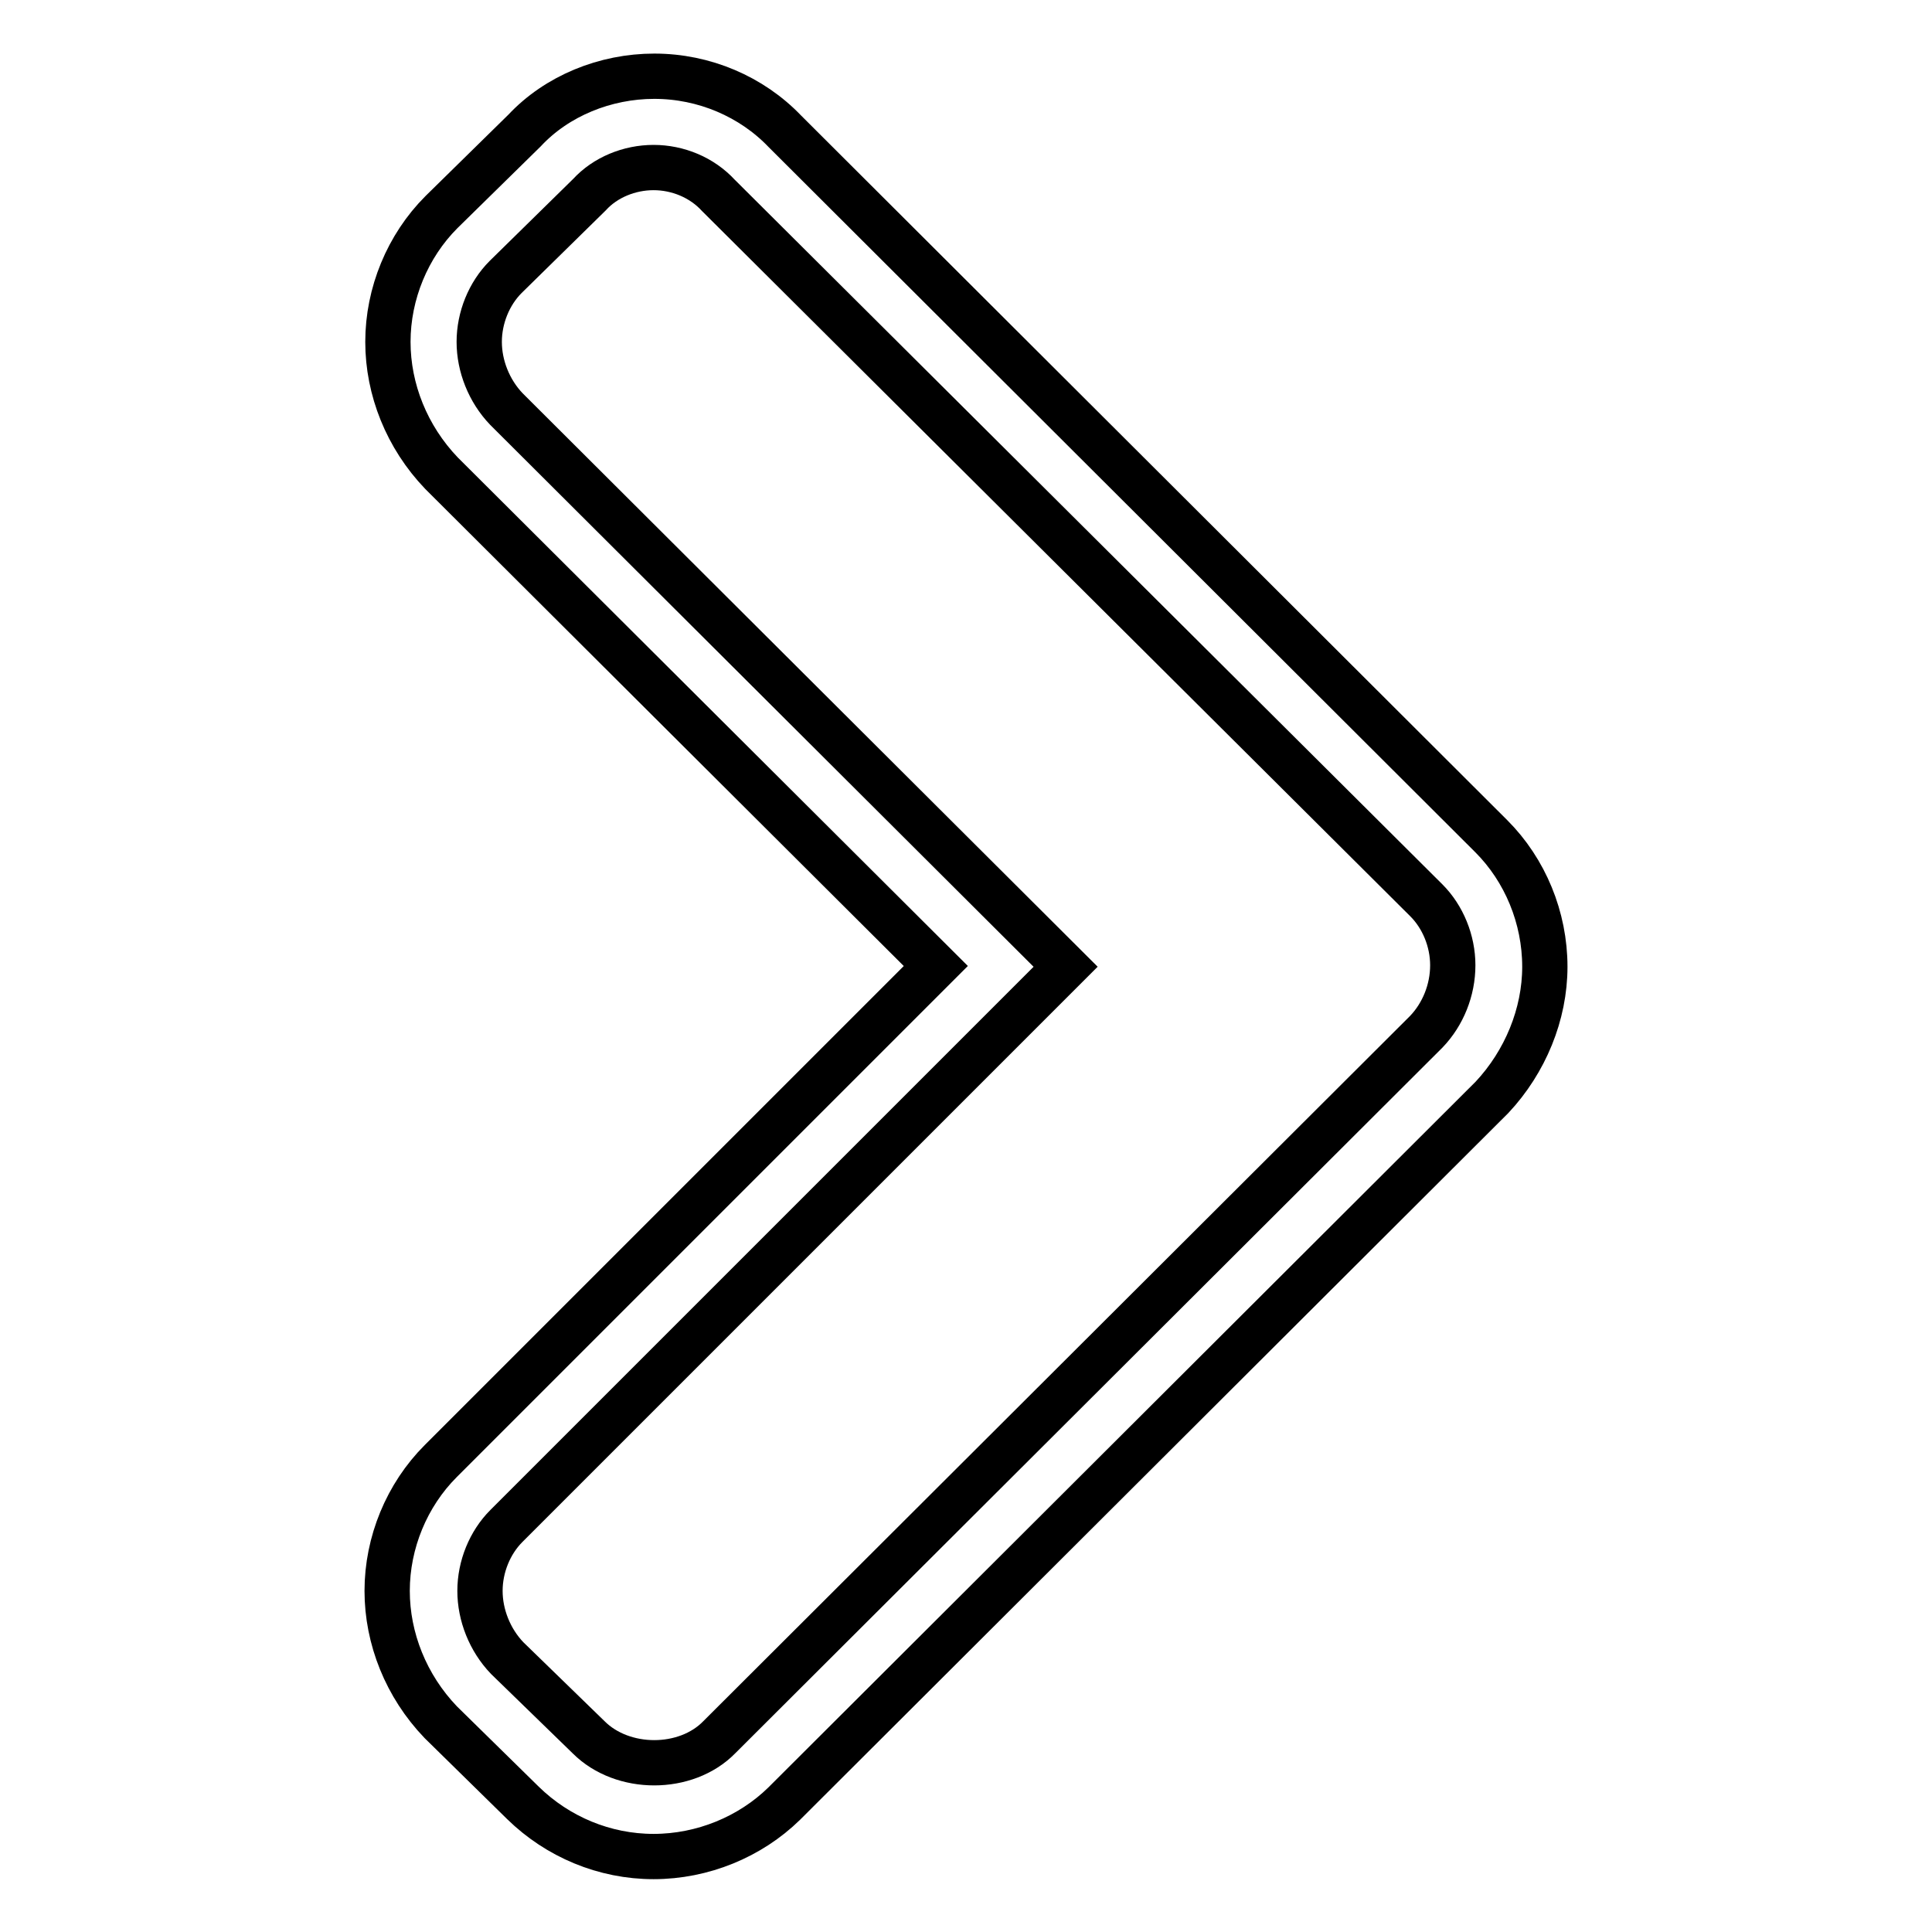
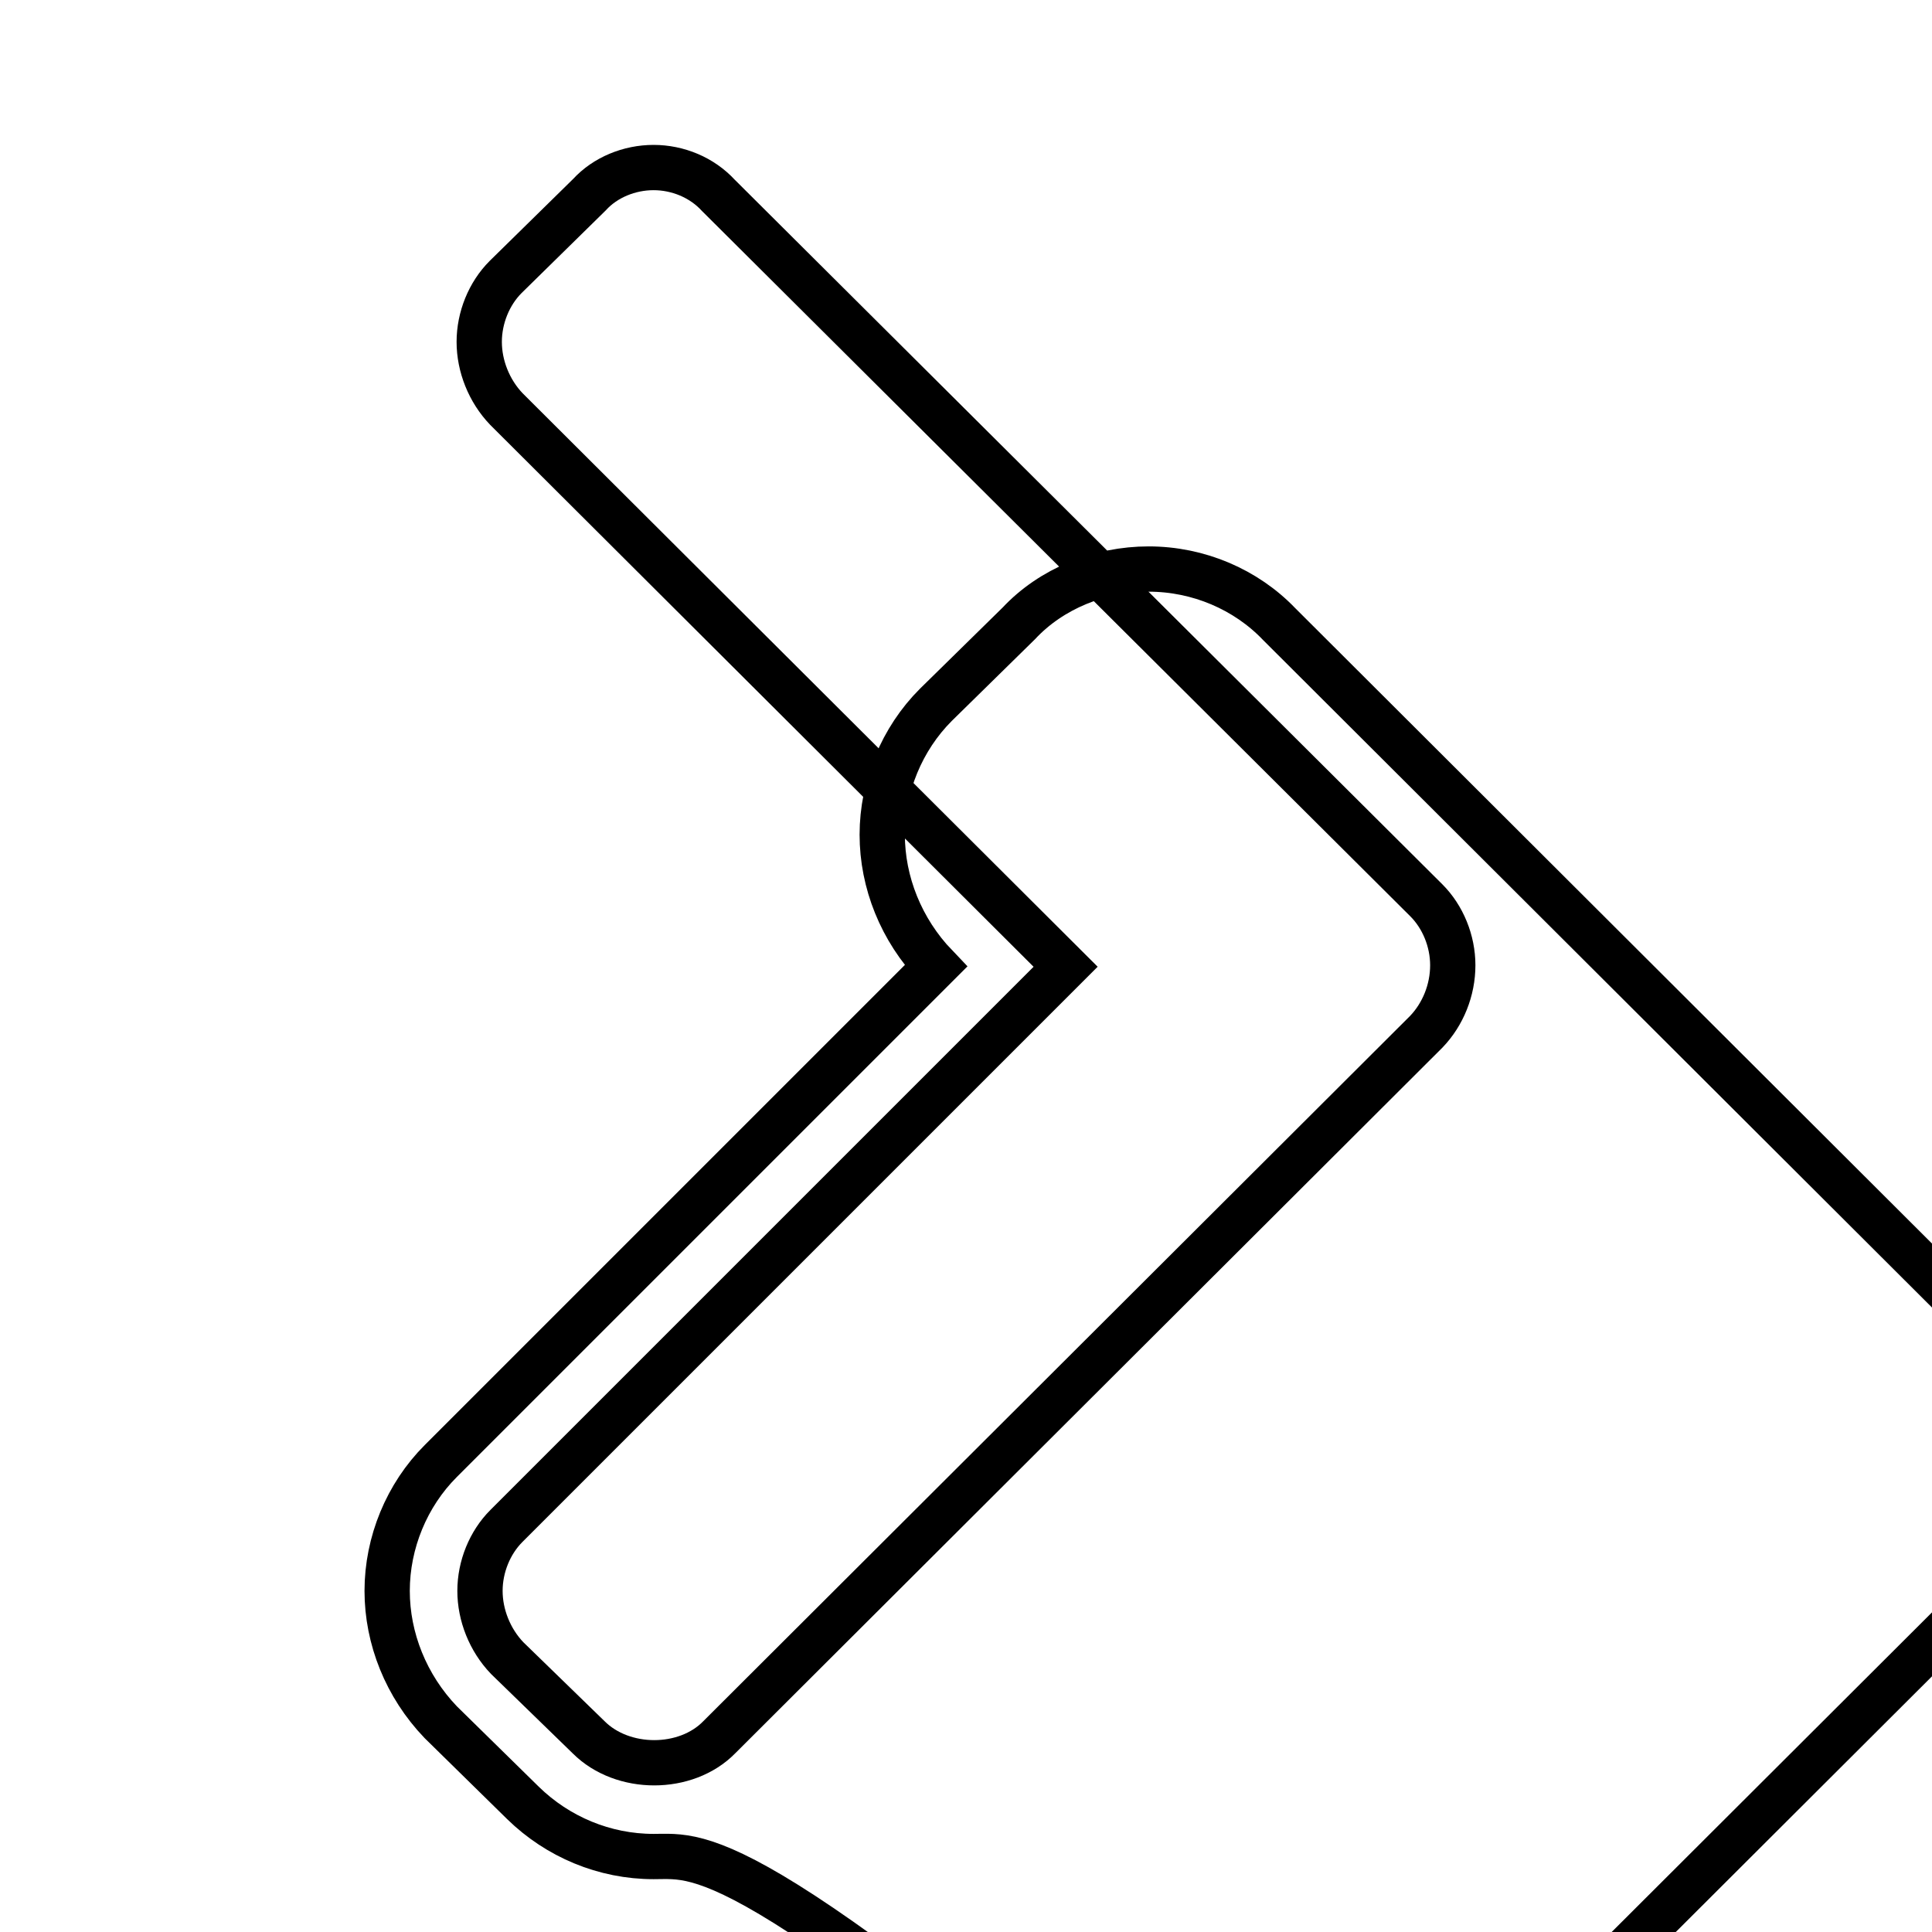
<svg xmlns="http://www.w3.org/2000/svg" version="1.1" x="0px" y="0px" viewBox="0 0 256 256" enable-background="new 0 0 256 256" xml:space="preserve">
  <g>
-     <path stroke-width="6" fill-opacity="0" stroke="#000000" d="M86.6,246c-6.5,0-12.7-2.6-17.3-7.1l-10.9-10.7c-4.6-4.8-7.1-11.1-7.1-17.4c0-6.4,2.6-12.7,7.1-17.2 L124,128L58.5,62.7c-4.6-4.8-7.1-11.1-7.1-17.4c0-6.4,2.6-12.7,7.1-17.2l11-10.8c4.3-4.6,10.7-7.2,17.2-7.2 c6.6,0,12.9,2.7,17.3,7.3l93.6,93.4c4.5,4.5,7.1,10.8,7.1,17.3c0,6.3-2.6,12.6-7,17.3l-93.8,93.6C99.4,243.4,93.1,246,86.6,246 L86.6,246z M86.6,22.2c-3.2,0-6.4,1.3-8.5,3.6L67,36.7c-2.2,2.2-3.5,5.4-3.5,8.6c0,3.2,1.3,6.5,3.6,8.9l74.1,73.9l-74.1,74.1 c-2.2,2.2-3.5,5.4-3.5,8.6c0,3.2,1.3,6.5,3.6,8.9L78,230.2c4.5,4.5,12.9,4.5,17.3,0l93.7-93.5c2.2-2.3,3.5-5.5,3.5-8.8 c0-3.2-1.3-6.4-3.5-8.6L95.2,25.9C93,23.5,89.8,22.2,86.6,22.2z" />
+     <path stroke-width="6" fill-opacity="0" stroke="#000000" d="M86.6,246c-6.5,0-12.7-2.6-17.3-7.1l-10.9-10.7c-4.6-4.8-7.1-11.1-7.1-17.4c0-6.4,2.6-12.7,7.1-17.2 L124,128c-4.6-4.8-7.1-11.1-7.1-17.4c0-6.4,2.6-12.7,7.1-17.2l11-10.8c4.3-4.6,10.7-7.2,17.2-7.2 c6.6,0,12.9,2.7,17.3,7.3l93.6,93.4c4.5,4.5,7.1,10.8,7.1,17.3c0,6.3-2.6,12.6-7,17.3l-93.8,93.6C99.4,243.4,93.1,246,86.6,246 L86.6,246z M86.6,22.2c-3.2,0-6.4,1.3-8.5,3.6L67,36.7c-2.2,2.2-3.5,5.4-3.5,8.6c0,3.2,1.3,6.5,3.6,8.9l74.1,73.9l-74.1,74.1 c-2.2,2.2-3.5,5.4-3.5,8.6c0,3.2,1.3,6.5,3.6,8.9L78,230.2c4.5,4.5,12.9,4.5,17.3,0l93.7-93.5c2.2-2.3,3.5-5.5,3.5-8.8 c0-3.2-1.3-6.4-3.5-8.6L95.2,25.9C93,23.5,89.8,22.2,86.6,22.2z" />
  </g>
</svg>